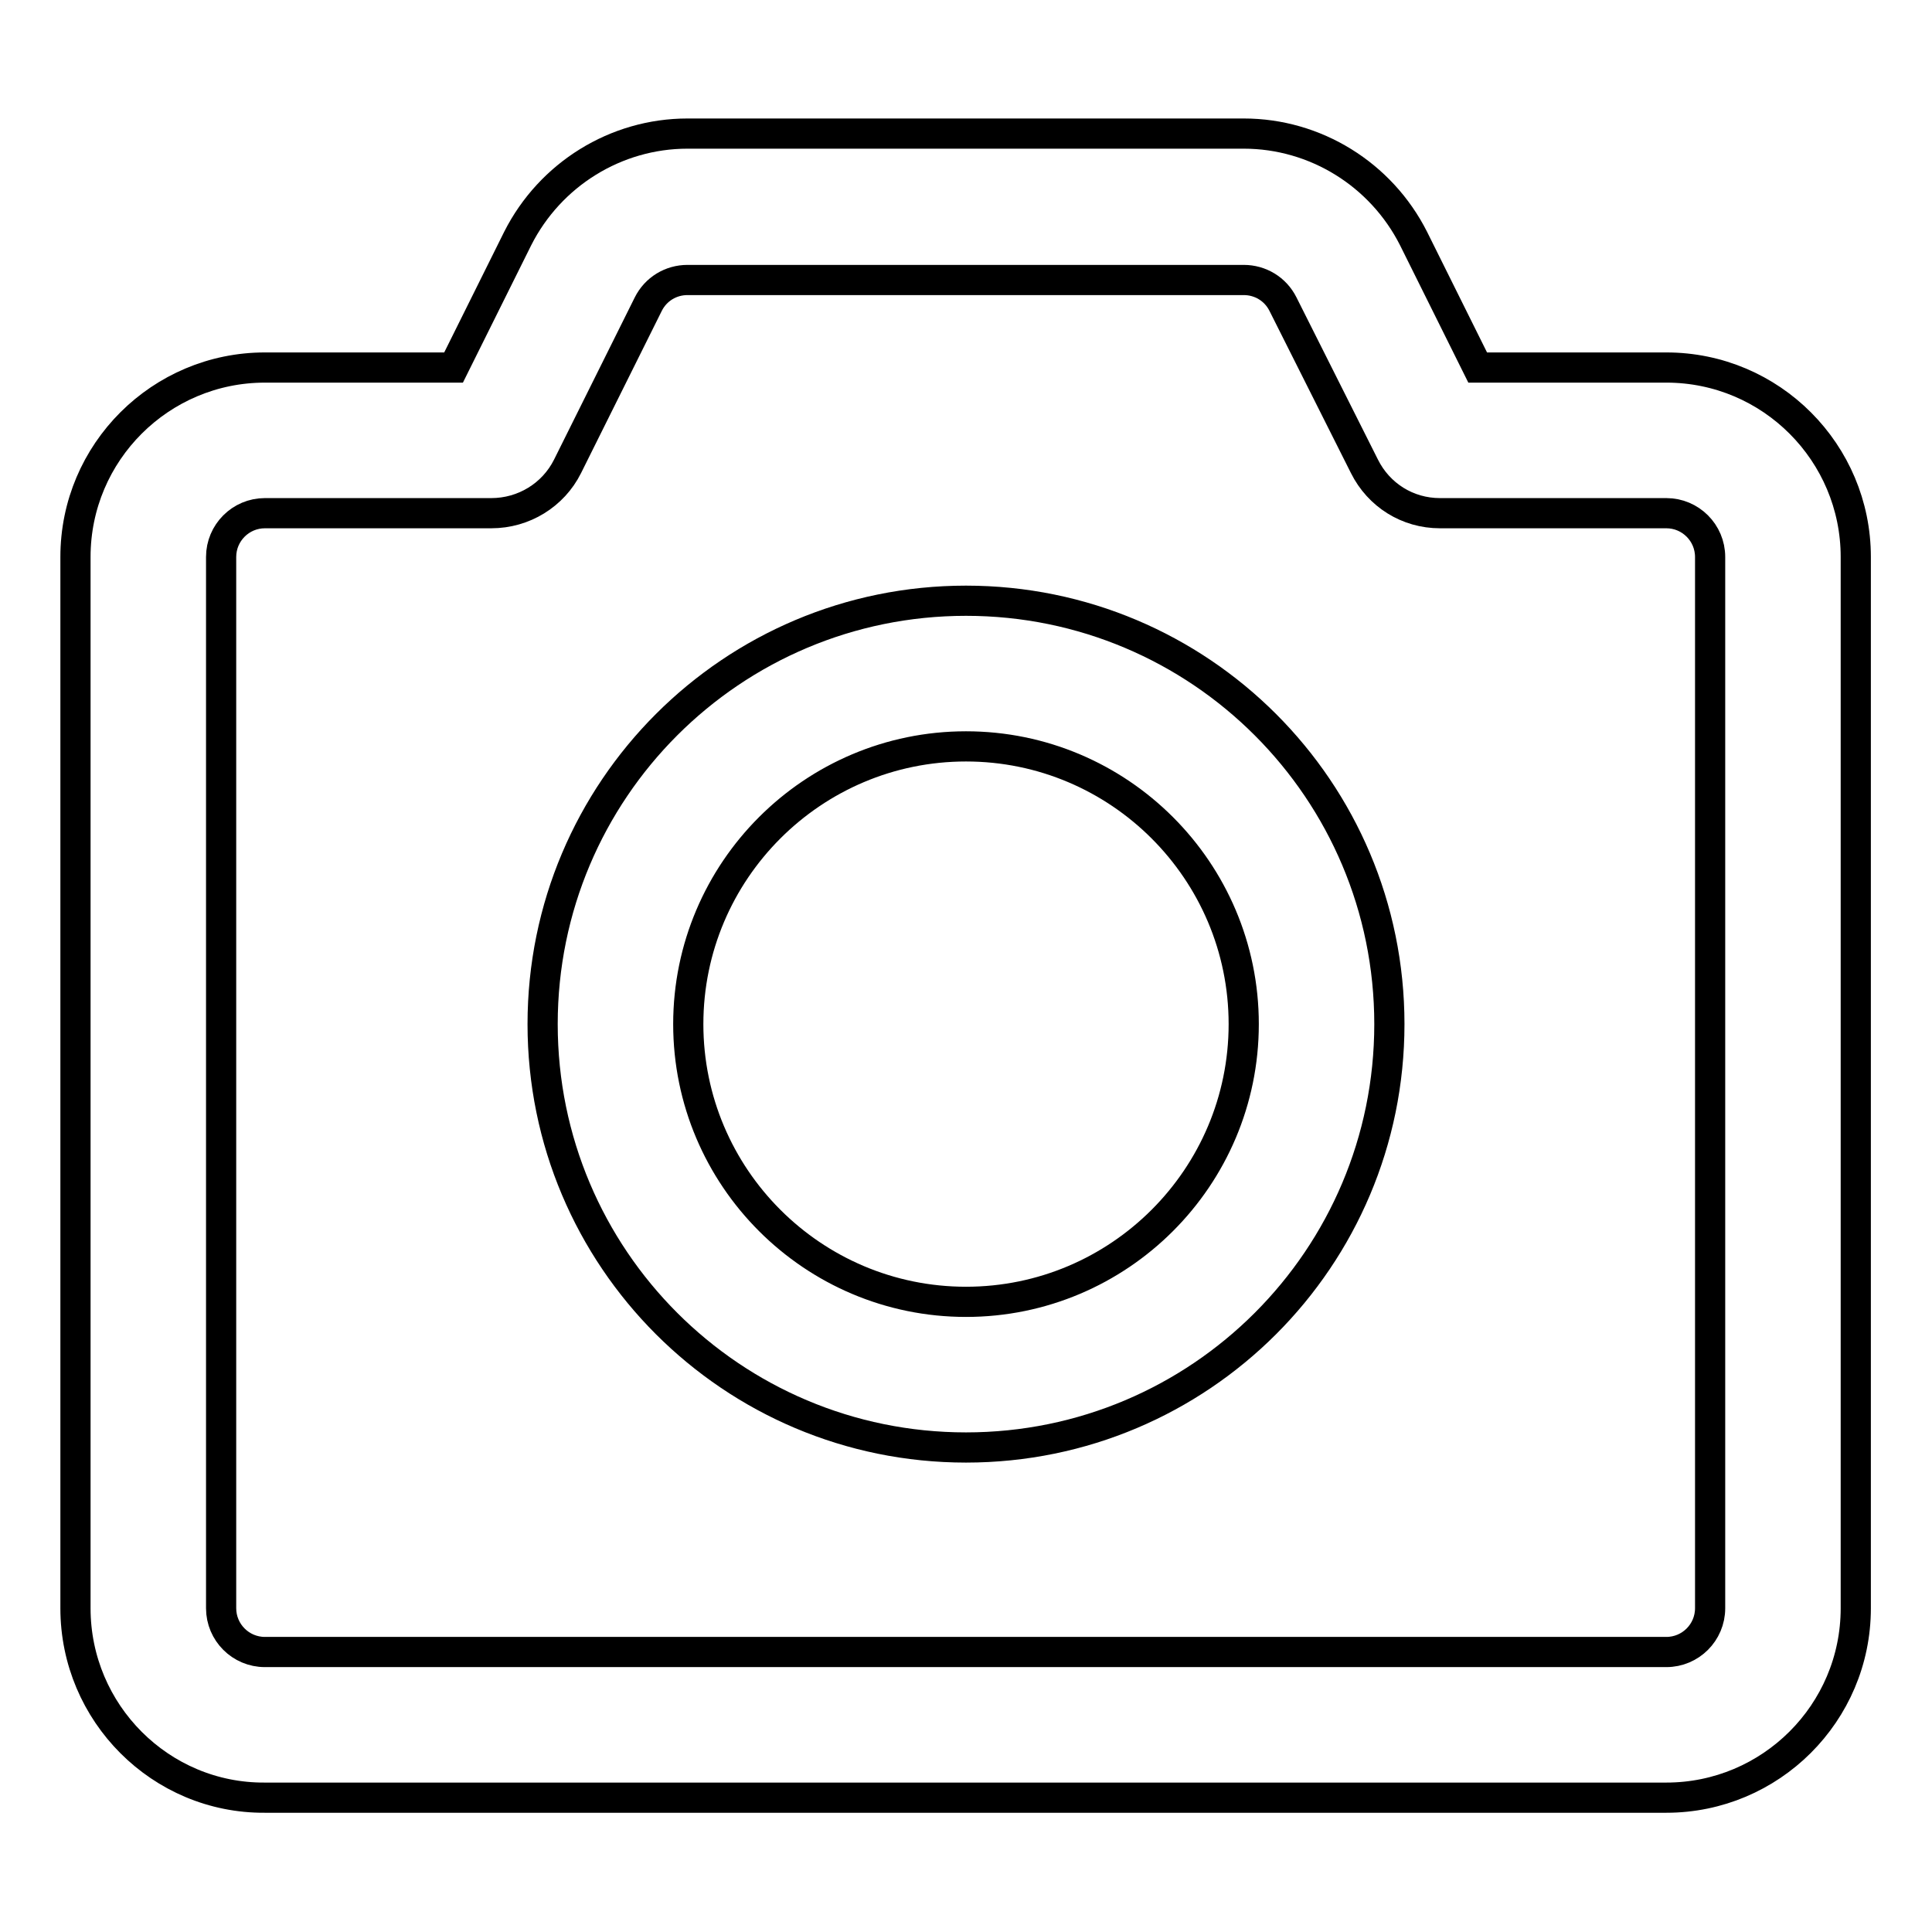
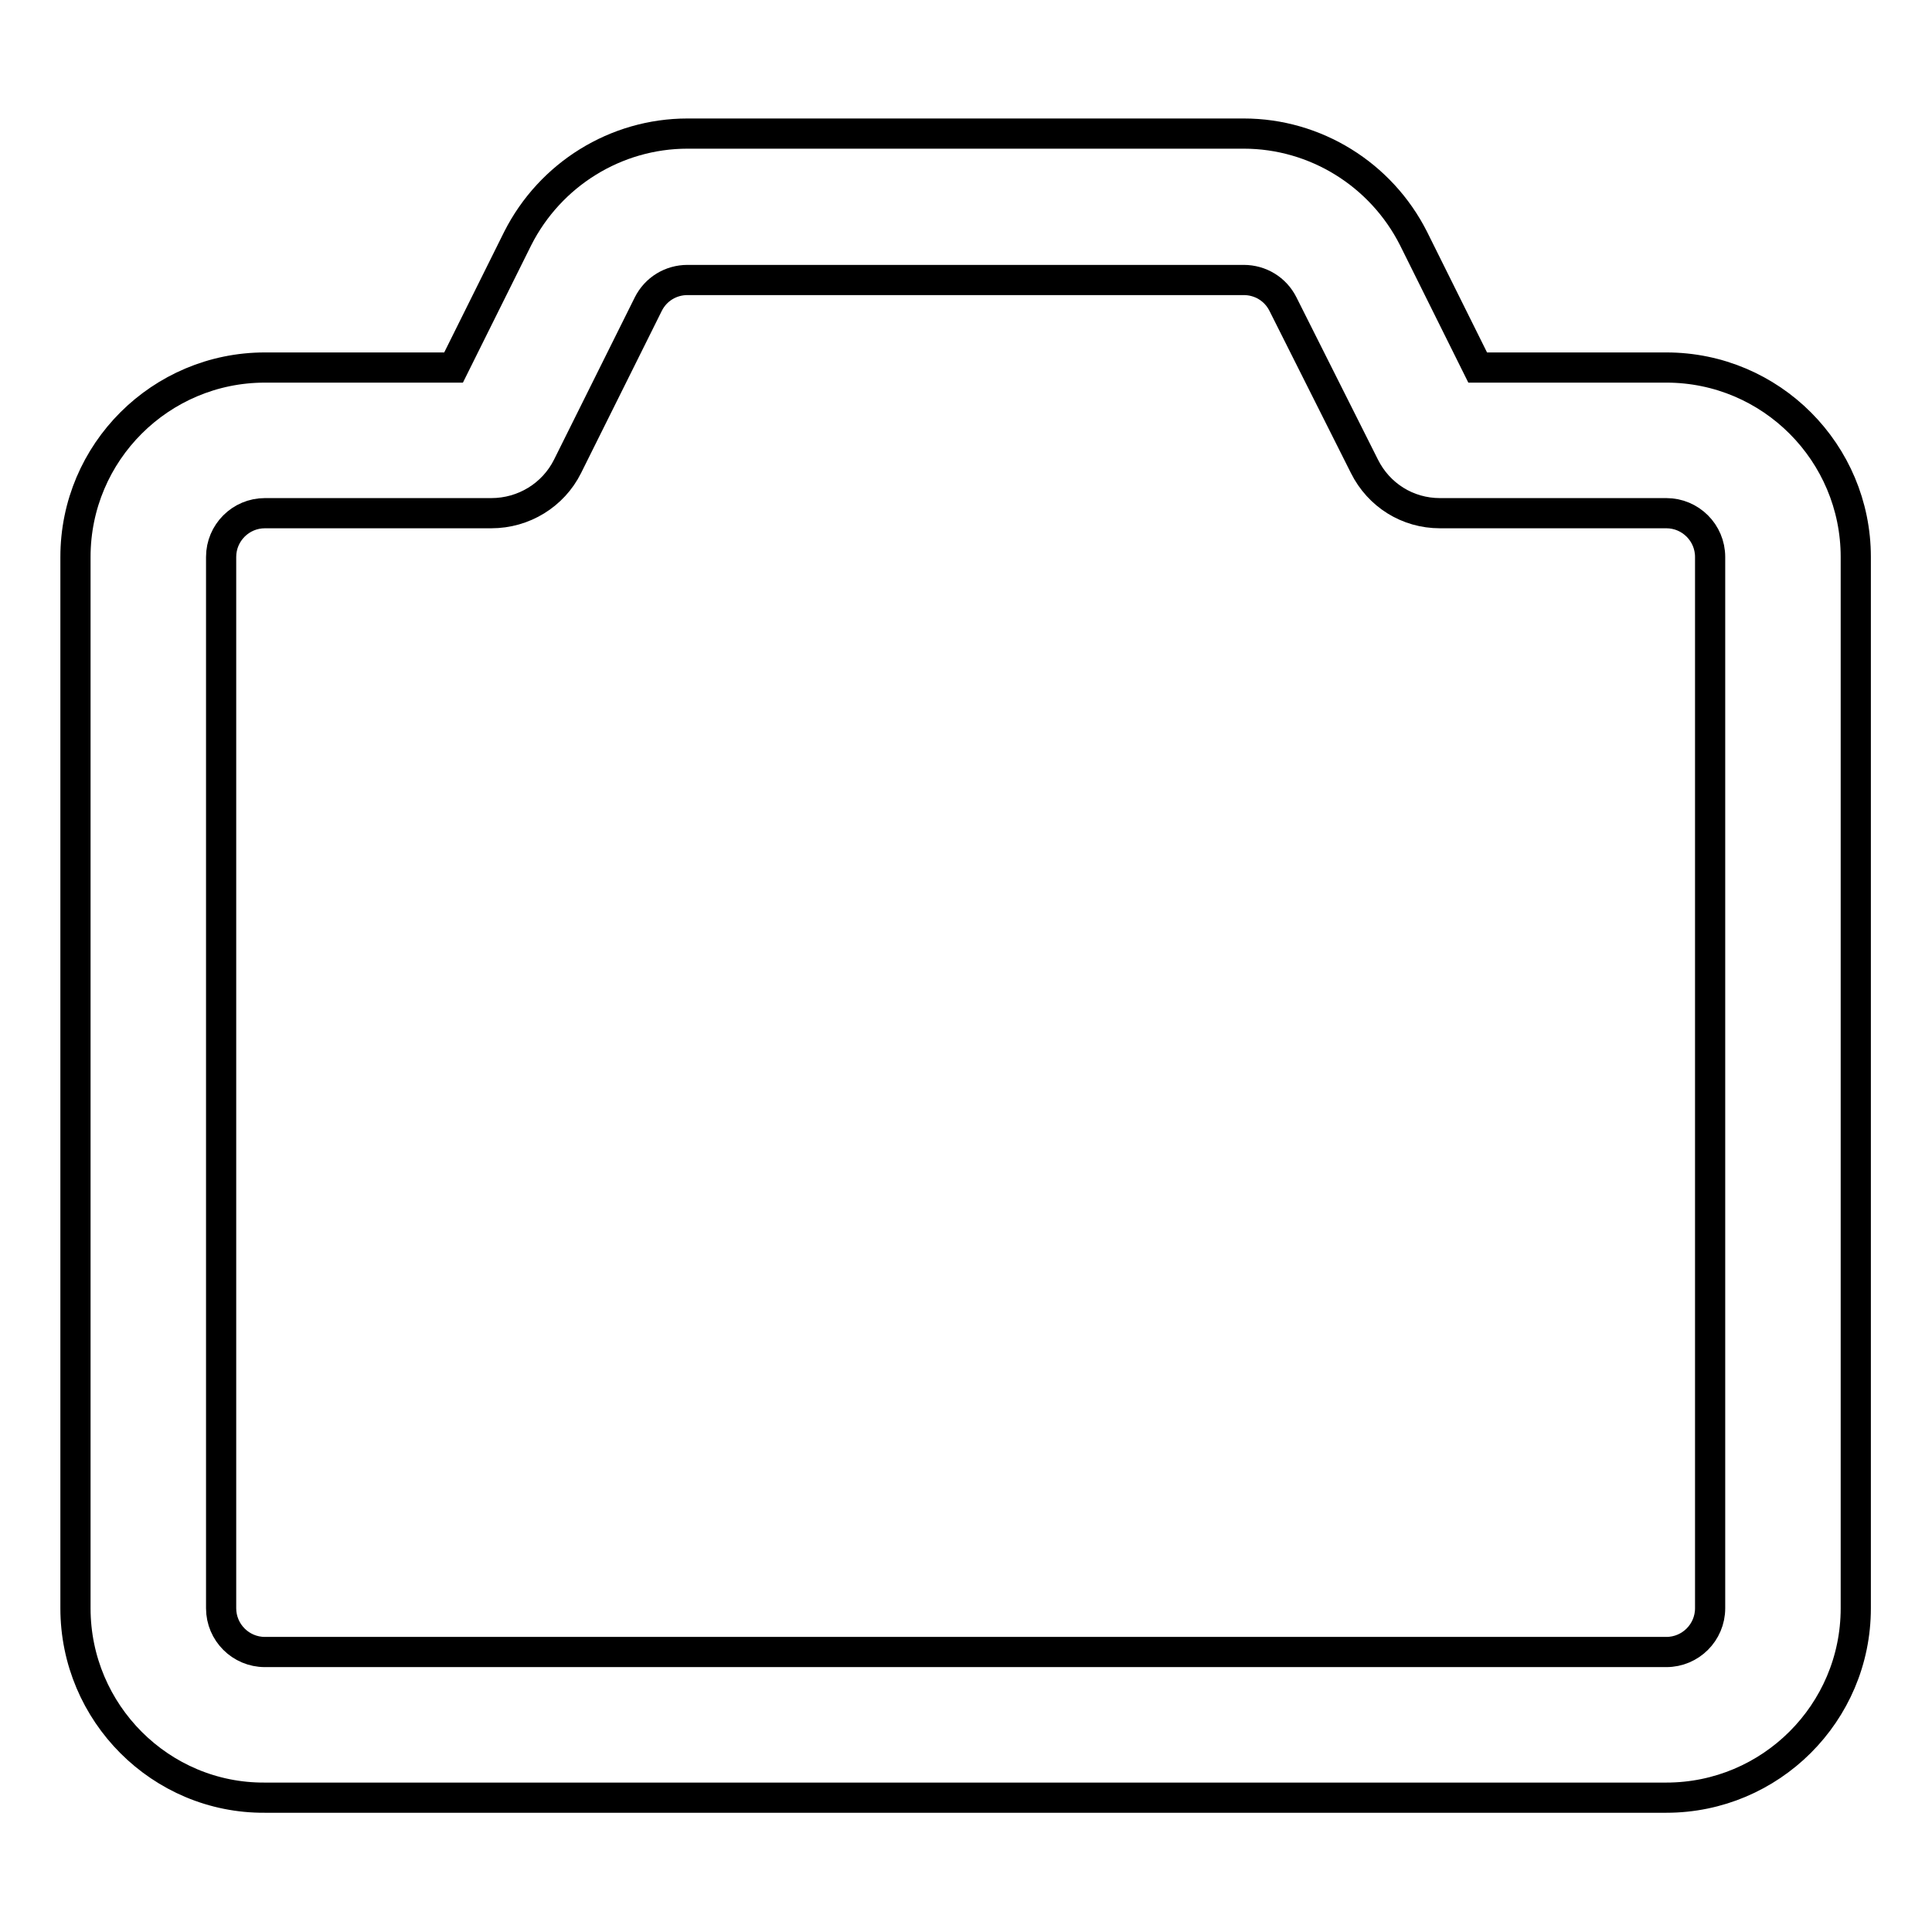
<svg xmlns="http://www.w3.org/2000/svg" version="1.1" x="0px" y="0px" viewBox="0 0 256 256" enable-background="new 0 0 256 256" xml:space="preserve">
  <g>
    <path stroke-width="4" fill-opacity="0" stroke="#000000" d="M65.1,68h-30c-3.2,0-5.8,2.6-5.8,5.8l0,0v139.3c0,3.2,2.6,5.8,5.8,5.8h185.7c3.2,0,5.8-2.6,5.8-5.8l0,0 V73.8c0-3.2-2.6-5.8-5.8-5.8l0,0h-30c-4.3,0-8.1-2.4-10-6.2L170,40.3c-1-2-3-3.2-5.2-3.2H91.1c-2.2,0-4.2,1.2-5.2,3.2L75.2,61.8 C73.3,65.6,69.4,68,65.1,68L65.1,68z M60.1,48.7l8.5-17.1c4.3-8.5,13-13.9,22.5-13.9h73.7c9.5,0,18.2,5.4,22.5,13.9l8.5,17.1h25 c13.9,0,25.1,11.3,25.1,25.1v139.3c0,13.9-11.3,25.1-25.1,25.1H35.1C21.3,238.3,10,227,10,213.1l0,0V73.8 c0-13.9,11.3-25.1,25.1-25.1H60.1z" />
-     <path stroke-width="4" fill-opacity="0" stroke="#000000" d="M128,191.8c-31,0-56.1-25.1-56.1-56.1c0-31,25.1-56.1,56.1-56.1s56.1,25.1,56.1,56.1 C184.1,166.7,159,191.8,128,191.8z M128,172.5c20.3,0,36.8-16.5,36.8-36.8c0-20.3-16.5-36.8-36.8-36.8s-36.8,16.5-36.8,36.8 C91.2,156,107.7,172.5,128,172.5z" />
  </g>
</svg>